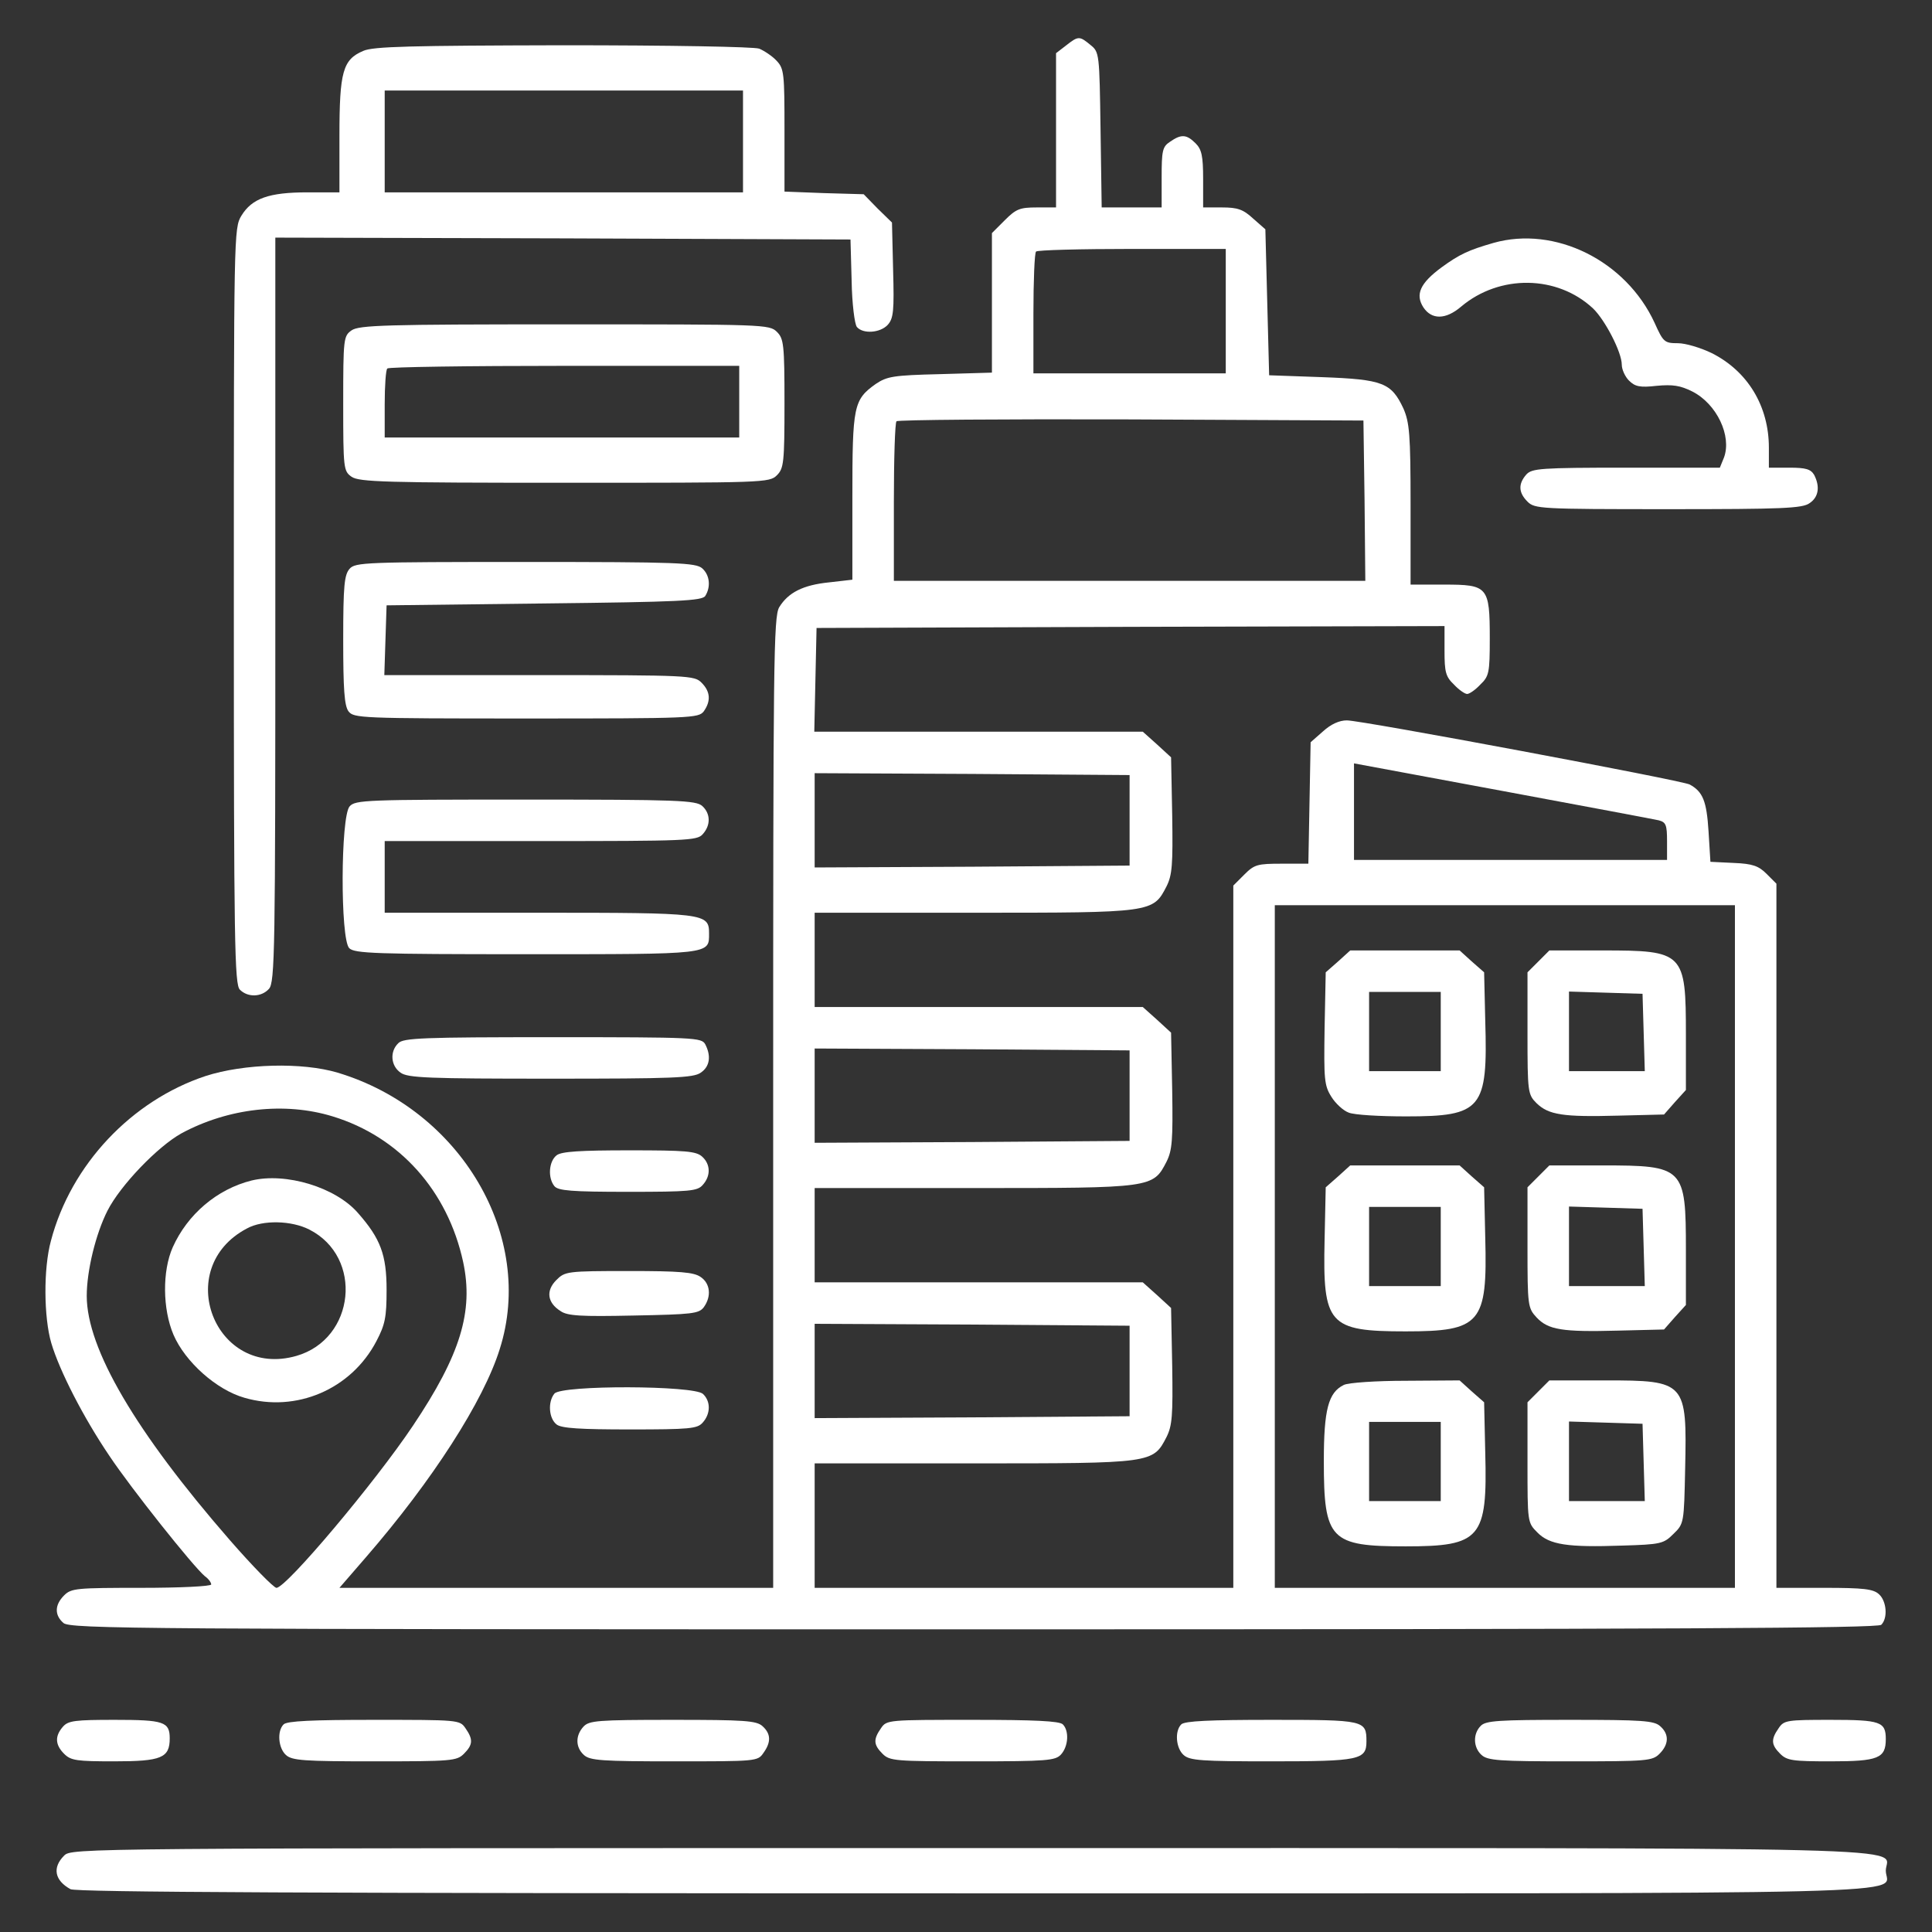
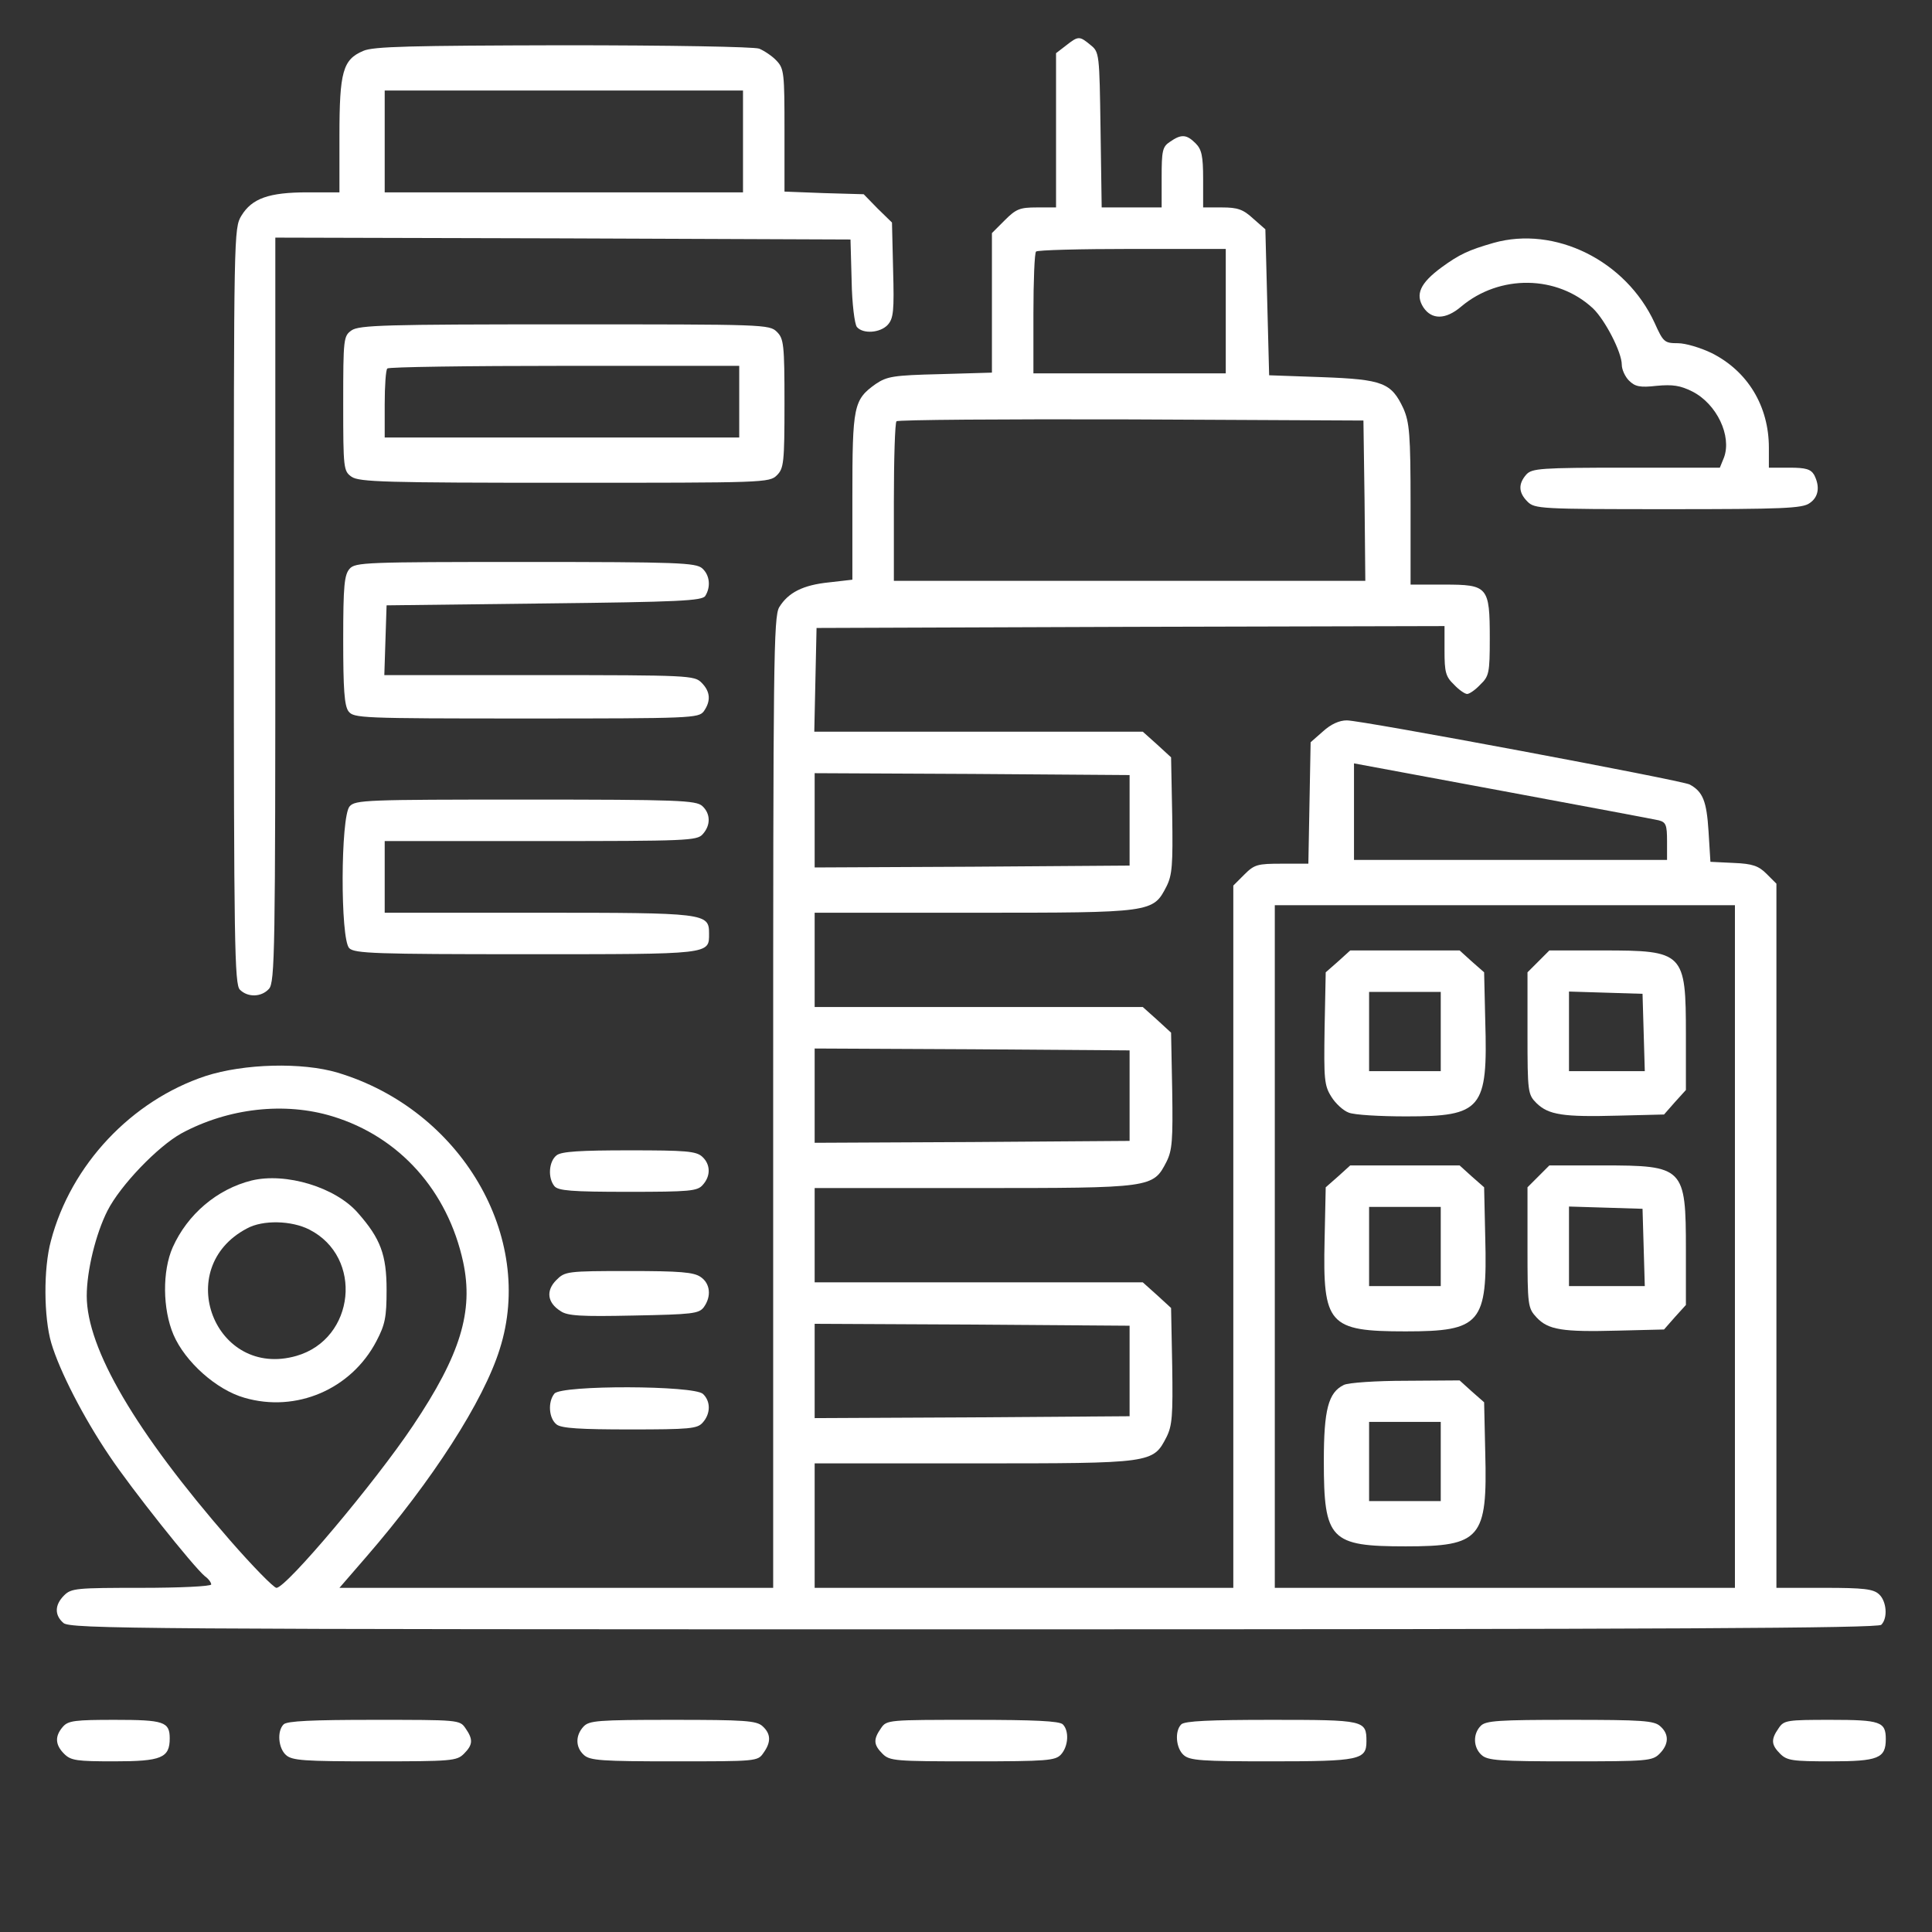
<svg xmlns="http://www.w3.org/2000/svg" width="683" height="683" viewBox="0 0 683 683" fill="none">
  <rect x="0" y="0" width="683" height="683" fill="#333333" stroke="none" />
  <path d="M376.799 16.133L373.332 18.8V46.133V73.333H366.532C360.532 73.333 359.199 73.867 355.199 77.867L350.666 82.4V107.067V131.733L332.266 132.267C315.732 132.667 313.599 133.067 309.599 135.733C301.732 141.333 301.332 143.467 301.332 175.733V204.933L293.199 205.867C283.866 206.8 278.666 209.467 275.466 214.667C273.466 218.133 273.332 233.6 273.332 389.867V561.333H196.666H119.999L129.466 550.4C152.799 523.467 170.932 495.333 176.666 476.933C189.332 437.2 162.932 392.267 119.332 379.2C106.799 375.467 86.266 376 72.666 380.4C46.532 389.067 25.066 411.733 17.999 438.667C15.332 448.4 15.466 465.733 18.132 474.8C21.066 484.667 29.466 501.067 38.666 514.667C46.399 526.267 68.266 553.733 72.399 557.2C73.732 558.133 74.666 559.467 74.666 560.133C74.666 560.8 63.599 561.333 49.999 561.333C27.066 561.333 25.199 561.467 22.666 564C19.332 567.333 19.199 570.933 22.399 573.733C24.666 575.867 48.932 576 344.132 576C590.799 576 663.866 575.6 665.066 574.4C667.466 572 666.932 566 664.266 563.6C662.266 561.733 658.799 561.333 644.932 561.333H627.999V436.8V312.4L624.532 308.933C621.732 306.133 619.599 305.333 612.932 305.067L604.666 304.667L603.999 293.867C603.332 283.2 601.999 279.867 597.332 277.333C594.532 275.867 481.466 254.667 476.132 254.667C473.466 254.667 470.532 256 467.732 258.533L463.332 262.4L462.932 283.867L462.532 305.333H453.199C444.532 305.333 443.466 305.6 439.866 309.2L435.999 313.067V437.2V561.333H361.999H287.999V539.333V517.333H344.399C407.466 517.333 407.599 517.333 412.399 508C414.399 504 414.666 500.4 414.399 482.933L413.999 462.4L409.066 457.867L403.999 453.333H345.999H287.999V436.667V420H344.399C407.466 420 407.599 420 412.399 410.667C414.399 406.667 414.666 403.067 414.399 385.6L413.999 365.067L409.066 360.533L403.999 356H345.999H287.999V339.333V322.667H344.399C407.466 322.667 407.599 322.667 412.399 313.333C414.399 309.333 414.666 305.733 414.399 288.267L413.999 267.733L409.066 263.2L403.999 258.667H345.999H287.866L288.266 240.267L288.666 222L399.732 221.6L510.666 221.333V230C510.666 237.6 511.066 239.2 513.999 242C515.732 243.867 517.866 245.333 518.666 245.333C519.466 245.333 521.599 243.867 523.332 242C526.399 239.067 526.666 237.867 526.666 225.733C526.666 207.333 525.999 206.667 510.532 206.667H498.666V178.267C498.666 153.467 498.266 149.333 496.132 144.4C491.866 135.333 488.932 134.133 467.466 133.333L448.666 132.667L447.999 106.933L447.332 81.067L442.932 77.2C439.466 74 437.466 73.333 431.999 73.333H425.332V63.333C425.332 55.067 424.799 52.8 422.666 50.667C419.466 47.467 417.599 47.333 413.599 50.133C410.932 51.867 410.666 53.333 410.666 62.8V73.333H400.132H389.466L389.066 45.867C388.666 18.933 388.666 18.4 385.466 15.867C381.599 12.667 381.199 12.667 376.799 16.133ZM433.332 110V132H399.332H365.332V110.933C365.332 99.333 365.732 89.333 366.266 88.933C366.666 88.4 381.999 88 400.266 88H433.332V110ZM482.399 176.933L482.666 205.333H399.332H315.999V177.6C315.999 162.267 316.399 149.333 316.932 148.933C317.332 148.4 354.799 148.133 399.866 148.267L481.999 148.667L482.399 176.933ZM586.399 290C588.932 290.667 589.332 291.6 589.332 297.333V304H533.999H478.666V286.933V269.867L531.066 279.6C559.732 284.933 584.666 289.6 586.399 290ZM399.332 290V306L343.732 306.4L287.999 306.667V290V273.333L343.732 273.6L399.332 274V290ZM613.332 440.667V561.333H531.999H450.666V440.667V320H531.999H613.332V440.667ZM399.332 387.333V403.333L343.732 403.733L287.999 404V387.333V370.667L343.732 370.933L399.332 371.333V387.333ZM117.599 394.667C141.199 401.867 158.266 420.933 163.732 446.133C167.466 463.6 162.799 478.933 145.999 504C132.532 524.133 101.199 561.333 97.732 561.333C96.799 561.333 89.332 553.733 81.199 544.4C47.999 506.267 30.666 476.8 30.666 458.133C30.666 449.2 33.866 436.133 37.999 428C42.532 419.067 55.732 405.333 64.132 400.667C80.666 391.733 100.666 389.467 117.599 394.667ZM399.332 484.667V500.667L343.732 501.067L287.999 501.333V484.667V468L343.732 468.267L399.332 468.667V484.667Z" fill="white" />
  <path d="M473.067 339.867L468.667 343.733L468.267 363.6C468 381.467 468.133 383.733 470.667 387.733C472.133 390.133 474.933 392.667 476.8 393.333C478.667 394.133 487.733 394.667 497.067 394.667C523.867 394.667 526 392.133 525.067 360.933L524.667 343.733L520.267 339.867L516 336H496.667H477.333L473.067 339.867ZM509.333 364.667V378.667H496.667H484V364.667V350.667H496.667H509.333V364.667Z" fill="white" />
  <path d="M543.867 339.867L540 343.733V365.333C540 386.133 540.133 386.933 543.2 390C547.467 394.133 552.533 394.933 572 394.4L588.267 394L592.133 389.6L596 385.333V365.867C596 336.667 595.333 336 566.533 336H547.733L543.867 339.867ZM581.067 364.933L581.467 378.667H568H554.667V364.667V350.533L567.733 350.933L580.667 351.333L581.067 364.933Z" fill="white" />
  <path d="M473.067 415.867L468.667 419.733L468.267 438.4C467.6 468.267 469.6 470.667 496.933 470.667C523.467 470.667 525.867 467.867 525.067 437.6L524.667 419.733L520.267 415.867L516 412H496.667H477.333L473.067 415.867ZM509.333 440.667V454.667H496.667H484V440.667V426.667H496.667H509.333V440.667Z" fill="white" />
  <path d="M543.867 415.867L540 419.733V441.067C540 461.6 540.133 462.4 543.2 465.733C547.333 470.133 552.267 470.933 572 470.4L588.267 470L592.133 465.6L596 461.333V441.867C596 412.667 595.333 412 566.533 412H547.733L543.867 415.867ZM581.067 440.933L581.467 454.667H568H554.667V440.667V426.533L567.733 426.933L580.667 427.333L581.067 440.933Z" fill="white" />
  <path d="M475.067 489.6C469.6 492.267 468 498.267 468 516.533C468 544.4 470.267 546.667 496.933 546.667C523.467 546.667 525.867 543.867 525.067 513.6L524.667 495.733L520.267 491.867L516 488L496.933 488.133C486.533 488.133 476.667 488.8 475.067 489.6ZM509.333 516.667V530.667H496.667H484V516.667V502.667H496.667H509.333V516.667Z" fill="white" />
-   <path d="M543.867 491.866L540 495.733V517.066C540 538.133 540 538.266 543.467 541.733C547.733 546.133 554.267 547.066 573.333 546.4C587.2 546 588.133 545.733 591.6 542.266C595.333 538.666 595.333 538.4 595.733 519.2C596.4 488.533 596 488 567.6 488H547.733L543.867 491.866ZM581.067 516.933L581.467 530.666H568H554.667V516.666V502.533L567.733 502.933L580.667 503.333L581.067 516.933Z" fill="white" />
  <path d="M88.933 417.333C76.666 420.4 66.266 429.333 61.066 440.933C57.333 449.333 57.466 462.8 61.333 471.867C65.466 481.467 76.533 491.333 86.4 494.133C104.666 499.467 124.133 491.2 133.066 474.133C136.133 468.267 136.666 465.733 136.666 456C136.666 443.6 134.533 437.867 126.533 428.8C118.666 419.733 101.066 414.4 88.933 417.333ZM109.333 434.667C128.533 444.4 125.6 473.333 104.8 479.333C76 487.6 60.666 448.267 87.333 434.267C92.933 431.2 103.066 431.467 109.333 434.667Z" fill="white" />
  <path d="M128.399 18C121.199 21.067 119.999 25.333 119.999 48V68H108.666C95.066 68 89.066 70.133 85.333 76.267C82.666 80.667 82.666 82.667 82.666 214.267C82.666 333.867 82.933 348 84.799 349.867C87.599 352.667 92.399 352.533 95.066 349.6C97.199 347.333 97.333 336.133 97.333 215.6V84L199.066 84.267L300.666 84.667L301.066 99.2C301.199 107.333 302.133 114.667 302.933 115.6C305.066 118.133 311.199 117.733 313.866 114.8C315.866 112.533 316.133 109.867 315.733 95.467L315.333 78.667L310.266 73.733L305.333 68.667L291.333 68.267L277.333 67.733V46.133C277.333 26 277.199 24.267 274.533 21.467C273.066 19.867 270.266 18 268.399 17.2C266.533 16.533 237.066 16 198.933 16C145.466 16.133 131.866 16.4 128.399 18ZM262.666 50V68H199.333H135.999V50V32H199.333H262.666V50Z" fill="white" />
  <path d="M527.999 85.867C519.199 88.4 515.999 89.867 509.599 94.533C501.999 100.133 500.266 104.133 503.199 108.667C506.133 113.067 511.066 113.067 516.533 108.4C530.133 96.933 550.533 97.2 563.199 109.067C567.466 113.2 573.333 124.533 573.333 128.933C573.333 130.667 574.533 133.2 575.866 134.533C577.999 136.667 579.733 137.067 585.599 136.4C591.333 135.867 593.999 136.267 598.266 138.4C606.933 142.8 612.266 154.133 609.466 161.733L607.999 165.333H574.933C544.533 165.333 541.599 165.6 539.599 167.733C536.666 171.067 536.799 174.133 539.999 177.333C542.533 179.867 544.399 180 589.733 180C630.133 180 637.199 179.733 639.733 177.867C642.933 175.733 643.466 172 641.333 167.867C640.133 165.867 638.399 165.333 632.666 165.333H625.333V158.267C625.333 143.6 617.866 131.2 605.066 124.8C601.199 122.933 595.866 121.333 593.199 121.333C588.399 121.333 587.999 120.933 584.933 114.133C574.799 92.133 549.733 79.733 527.999 85.867Z" fill="white" />
  <path d="M124.265 116.8C121.465 118.8 121.332 119.6 121.332 142.667C121.332 165.733 121.465 166.533 124.265 168.533C126.932 170.4 136.265 170.667 199.599 170.667C270.265 170.667 271.999 170.667 274.665 168C277.065 165.6 277.332 163.6 277.332 142.667C277.332 121.733 277.065 119.733 274.665 117.333C271.999 114.667 270.265 114.667 199.599 114.667C136.265 114.667 126.932 114.933 124.265 116.8ZM261.332 142V154.667H198.665H135.999V142.933C135.999 136.4 136.399 130.667 136.932 130.267C137.332 129.733 165.599 129.333 199.599 129.333H261.332V142Z" fill="white" />
  <path d="M123.599 201.067C121.732 203.2 121.332 206.933 121.332 226.133C121.332 243.6 121.732 249.467 123.199 251.467C125.065 253.867 127.332 254 185.999 254C244.665 254 246.932 253.867 248.799 251.467C251.332 247.867 251.199 244.533 247.999 241.333C245.465 238.8 243.599 238.667 190.665 238.667H135.865L136.265 226.267L136.665 214L192.399 213.333C239.999 212.8 248.265 212.4 249.332 210.667C251.332 207.467 250.932 203.333 248.265 200.933C245.999 198.933 239.732 198.667 185.732 198.667C129.332 198.667 125.599 198.8 123.599 201.067Z" fill="white" />
  <path d="M123.599 285.067C120.399 288.667 120.265 332 123.465 335.2C125.332 337.067 132.799 337.333 185.999 337.333C251.732 337.333 250.665 337.467 250.665 330C250.665 322.8 249.465 322.667 190.399 322.667H135.999V310V297.333H191.065C242.799 297.333 246.399 297.2 248.399 294.933C251.332 291.733 251.199 287.6 248.265 284.933C245.999 282.933 239.732 282.667 185.732 282.667C129.332 282.667 125.599 282.8 123.599 285.067Z" fill="white" />
-   <path d="M140.799 368.8C137.732 371.733 138.132 376.8 141.599 379.2C144.132 381.067 151.466 381.333 194.666 381.333C237.866 381.333 245.199 381.067 247.732 379.2C250.932 377.067 251.466 373.333 249.332 369.2C247.999 366.8 245.999 366.667 195.332 366.667C149.466 366.667 142.532 366.933 140.799 368.8Z" fill="white" />
  <path d="M196.8 408.4C194 410.533 193.6 416.4 196 419.333C197.333 420.933 202 421.333 222 421.333C243.866 421.333 246.533 421.067 248.4 418.933C251.333 415.733 251.2 411.6 248.266 408.933C246.133 406.933 242.266 406.667 222.533 406.667C205.2 406.667 198.533 407.067 196.8 408.4Z" fill="white" />
  <path d="M196.666 452.533C192.933 456.267 193.466 460.533 198.133 463.467C200.533 465.2 205.333 465.467 224 465.067C244.8 464.667 247.066 464.4 248.8 462.133C251.6 458.267 251.066 453.733 247.733 451.467C245.333 449.733 240.4 449.333 222.266 449.333C200.4 449.333 199.733 449.467 196.666 452.533Z" fill="white" />
  <path d="M196 492.667C193.6 495.6 194 501.467 196.8 503.6C198.533 504.933 205.2 505.333 222.666 505.333C243.866 505.333 246.533 505.067 248.4 502.933C251.2 499.867 251.333 495.467 248.533 492.8C245.466 489.733 198.533 489.6 196 492.667Z" fill="white" />
  <path d="M22.267 610.4C19.333 613.733 19.466 616.8 22.666 620C25.067 622.4 27.067 622.667 40.4 622.667C57.066 622.667 60 621.467 60 614.533C60 608.667 57.867 608 40.666 608C26.666 608 24.133 608.267 22.267 610.4Z" fill="white" />
  <path d="M100.265 609.6C97.865 612 98.398 618 101.065 620.4C103.198 622.4 107.465 622.667 132.398 622.667C159.598 622.667 161.465 622.533 163.998 620C167.198 616.8 167.332 614.933 164.532 610.933C162.532 608 161.998 608 132.132 608C110.398 608 101.465 608.4 100.265 609.6Z" fill="white" />
  <path d="M206.265 610.4C203.332 613.6 203.465 617.733 206.399 620.4C208.532 622.4 212.799 622.667 238.399 622.667C267.332 622.667 267.865 622.667 269.865 619.733C272.665 615.867 272.532 612.933 269.599 610.267C267.465 608.267 263.199 608 237.732 608C211.065 608 208.265 608.267 206.265 610.4Z" fill="white" />
  <path d="M311.465 610.933C308.665 614.933 308.798 616.8 311.998 620C314.532 622.533 316.398 622.667 343.732 622.667C370.265 622.667 373.065 622.4 375.065 620.267C377.732 617.333 377.998 611.867 375.732 609.6C374.532 608.4 365.598 608 343.865 608C313.998 608 313.465 608 311.465 610.933Z" fill="white" />
  <path d="M417.599 609.6C415.199 612 415.732 618 418.399 620.4C420.532 622.4 424.799 622.667 449.466 622.667C480.666 622.667 483.066 622.133 483.066 615.6C483.066 608.133 482.399 608 449.466 608C427.732 608 418.799 608.4 417.599 609.6Z" fill="white" />
  <path d="M523.467 610.133C520.667 612.933 520.8 617.733 523.733 620.4C525.867 622.4 530.133 622.667 555.067 622.667C582.267 622.667 584.133 622.533 586.667 620C590 616.667 590.133 613.067 586.933 610.267C584.8 608.267 580.533 608 554.933 608C530 608 525.2 608.267 523.467 610.133Z" fill="white" />
  <path d="M628.799 610.933C625.999 614.933 626.132 616.8 629.332 620C631.732 622.4 633.732 622.667 647.199 622.667C663.999 622.667 666.666 621.6 666.666 614.8C666.666 608.667 664.799 608 647.199 608C631.732 608 630.666 608.133 628.799 610.933Z" fill="white" />
-   <path d="M22.666 656C18.399 660.267 19.332 664.8 24.932 667.867C27.066 668.933 108.399 669.333 344.266 669.333C693.066 669.333 666.666 670 666.666 661.333C666.666 652.667 693.199 653.333 343.066 653.333C27.066 653.333 25.332 653.333 22.666 656Z" fill="white" />
</svg>